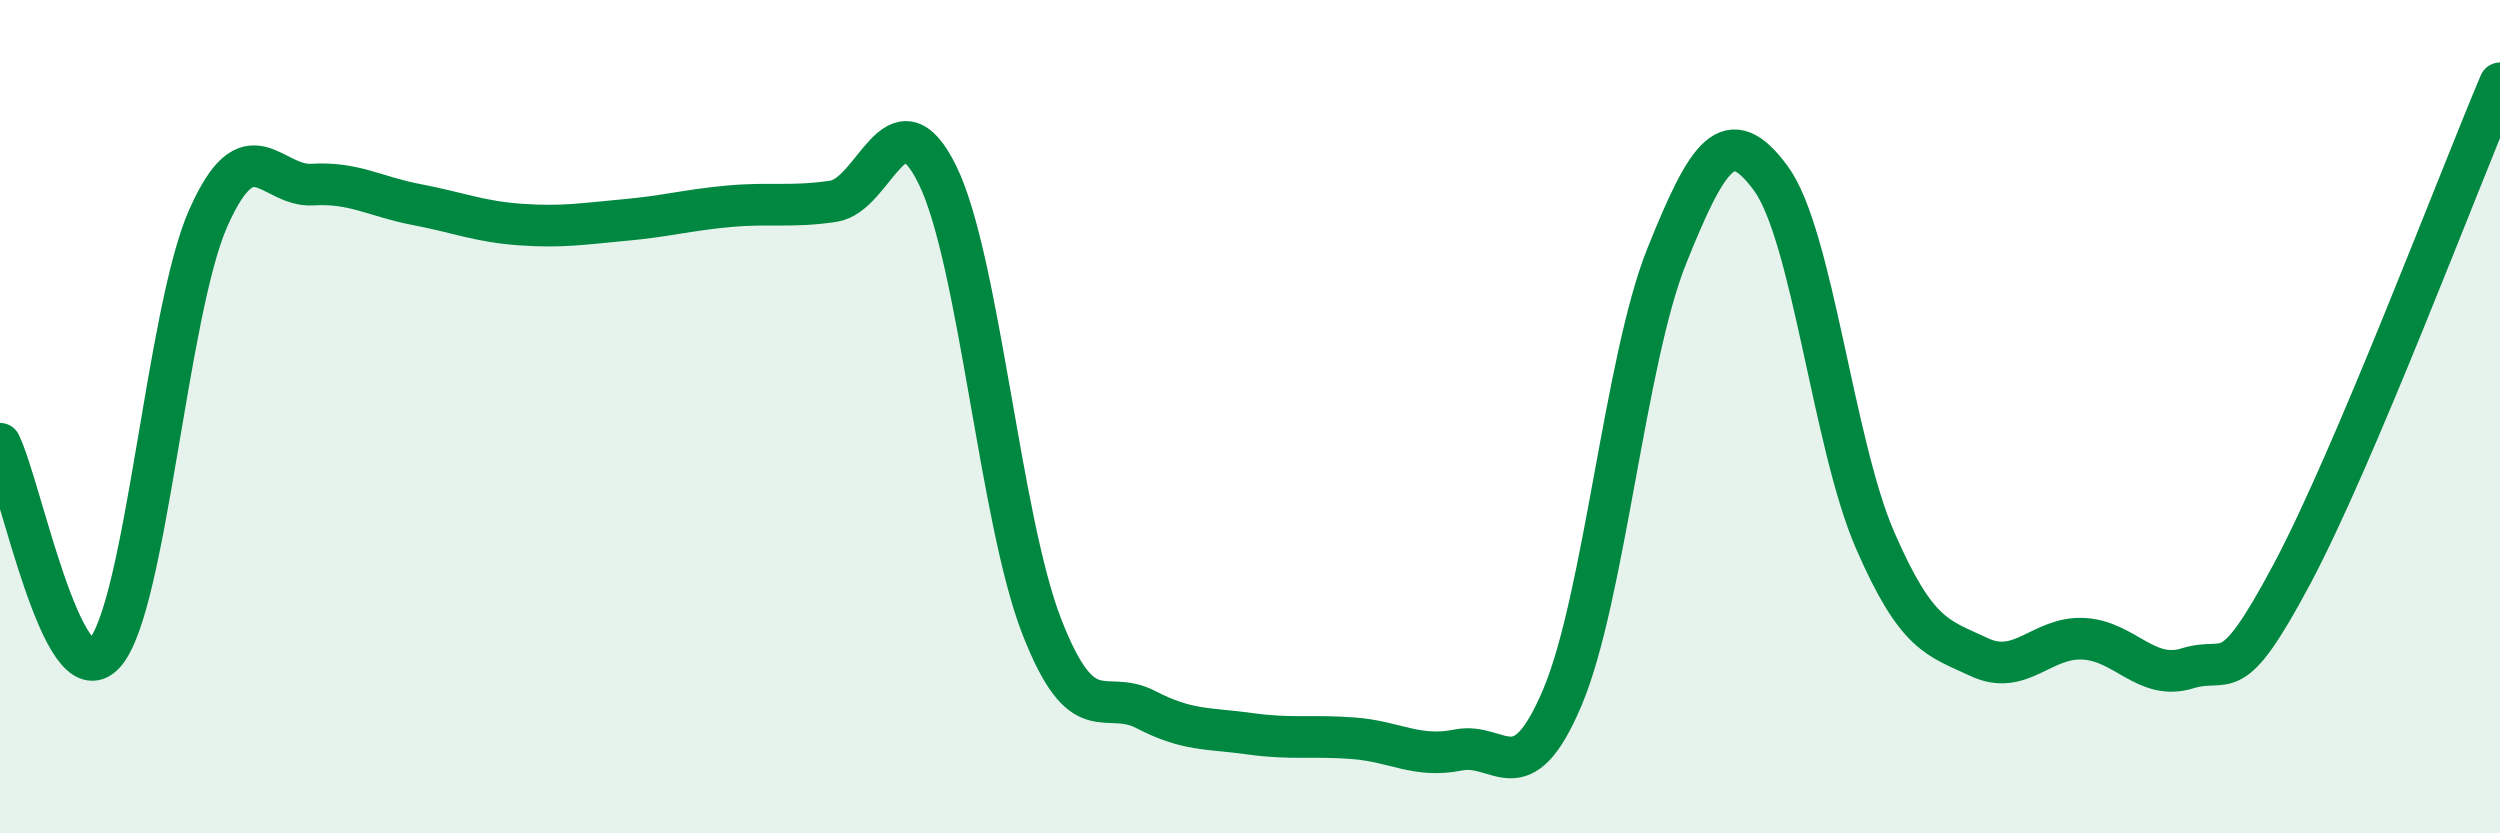
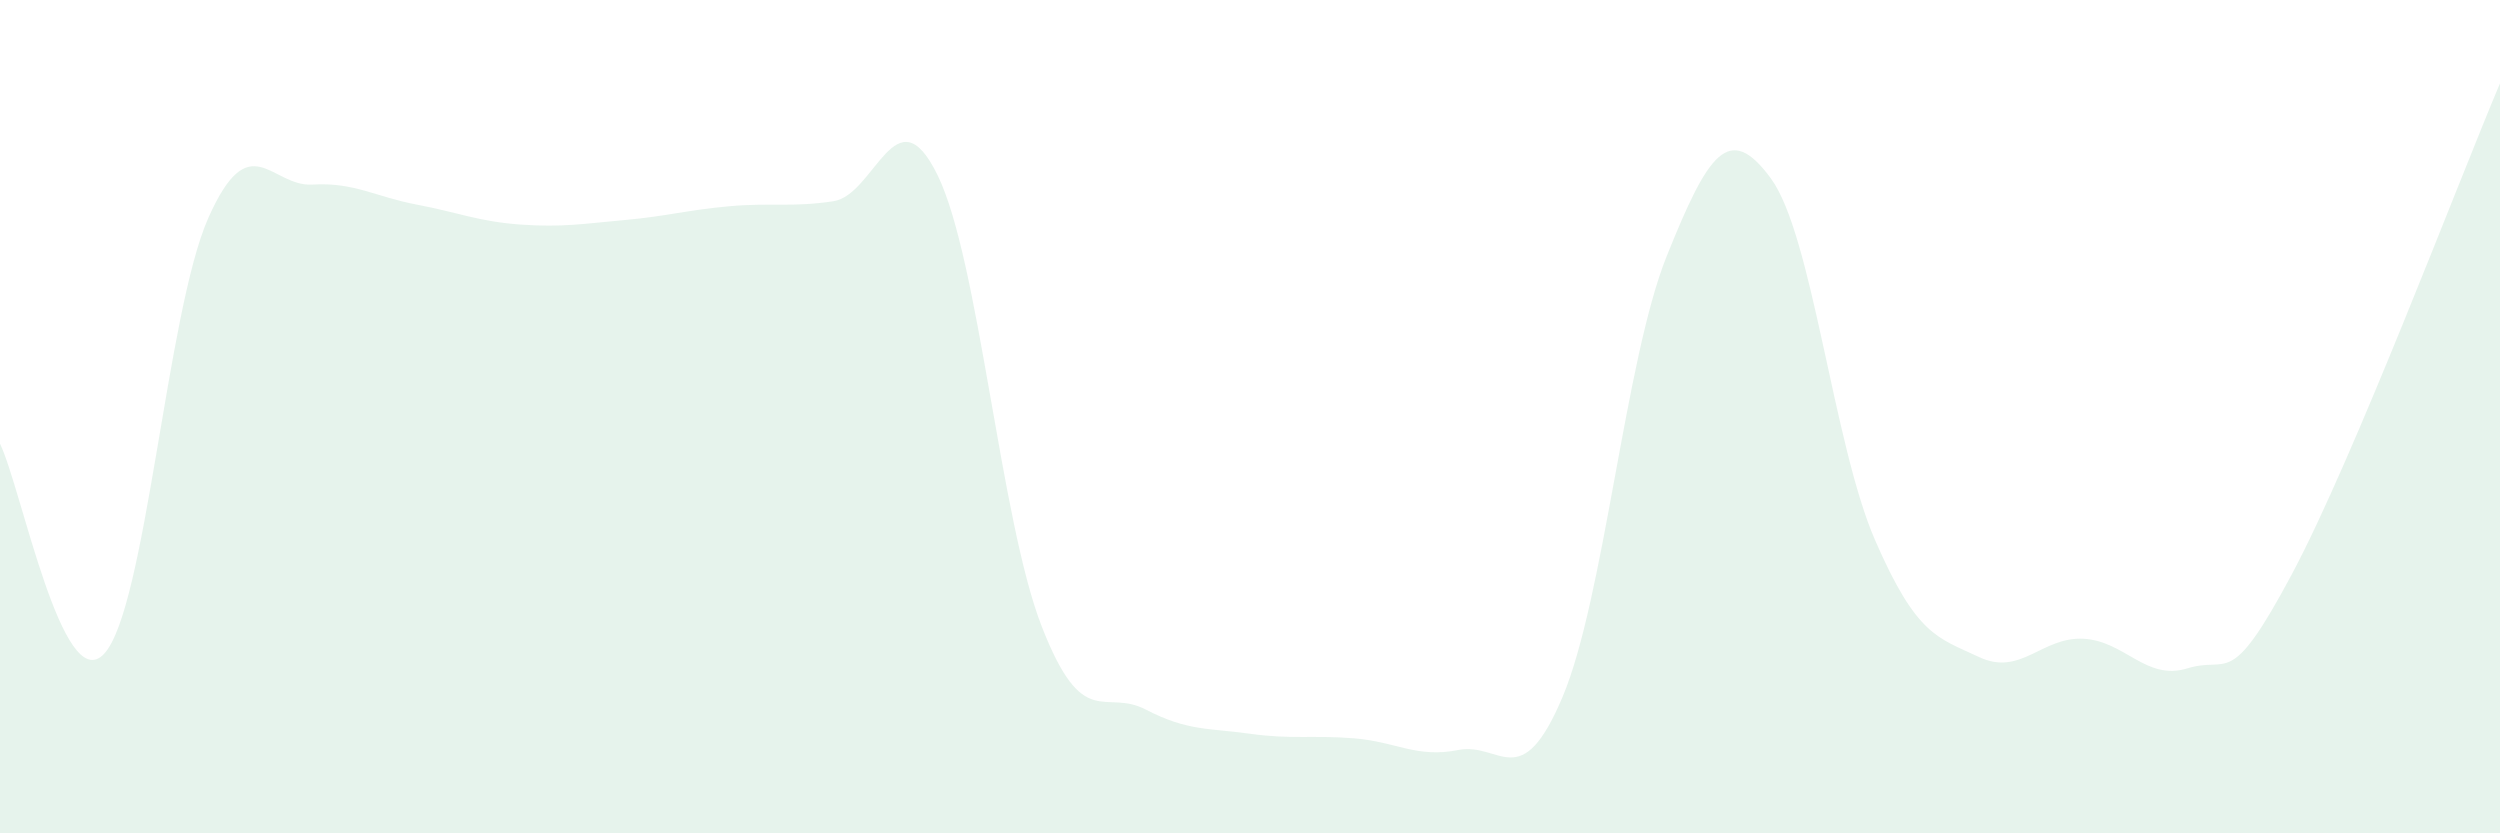
<svg xmlns="http://www.w3.org/2000/svg" width="60" height="20" viewBox="0 0 60 20">
  <path d="M 0,10.65 C 0.5,11.66 1.5,16.77 2.5,15.69 C 3.5,14.61 4,7.48 5,5.23 C 6,2.98 6.5,4.49 7.5,4.43 C 8.5,4.37 9,4.72 10,4.91 C 11,5.1 11.5,5.32 12.5,5.39 C 13.5,5.46 14,5.37 15,5.28 C 16,5.19 16.5,5.04 17.5,4.95 C 18.5,4.86 19,4.98 20,4.83 C 21,4.68 21.5,2.16 22.5,4.2 C 23.5,6.24 24,12.46 25,15.03 C 26,17.6 26.5,16.51 27.5,17.03 C 28.5,17.55 29,17.47 30,17.61 C 31,17.75 31.5,17.64 32.5,17.72 C 33.5,17.8 34,18.2 35,18 C 36,17.8 36.5,19.1 37.5,16.73 C 38.5,14.36 39,8.64 40,6.15 C 41,3.66 41.5,2.92 42.5,4.28 C 43.5,5.64 44,10.66 45,12.96 C 46,15.26 46.5,15.3 47.5,15.77 C 48.5,16.24 49,15.28 50,15.33 C 51,15.38 51.5,16.35 52.5,16.04 C 53.5,15.73 53.5,16.6 55,13.79 C 56.5,10.98 59,4.36 60,2L60 20L0 20Z" fill="#008740" opacity="0.1" stroke-linecap="round" stroke-linejoin="round" />
-   <path d="M 0,10.65 C 0.5,11.66 1.5,16.77 2.5,15.69 C 3.5,14.61 4,7.48 5,5.23 C 6,2.98 6.5,4.49 7.5,4.43 C 8.5,4.37 9,4.72 10,4.91 C 11,5.1 11.5,5.32 12.5,5.39 C 13.5,5.46 14,5.37 15,5.28 C 16,5.19 16.5,5.04 17.5,4.95 C 18.5,4.86 19,4.98 20,4.83 C 21,4.68 21.5,2.16 22.5,4.2 C 23.5,6.24 24,12.46 25,15.03 C 26,17.6 26.5,16.51 27.5,17.03 C 28.5,17.55 29,17.47 30,17.61 C 31,17.75 31.5,17.64 32.5,17.72 C 33.5,17.8 34,18.2 35,18 C 36,17.8 36.5,19.1 37.5,16.73 C 38.5,14.36 39,8.64 40,6.15 C 41,3.66 41.5,2.92 42.5,4.28 C 43.5,5.64 44,10.66 45,12.96 C 46,15.26 46.5,15.3 47.5,15.77 C 48.5,16.24 49,15.28 50,15.33 C 51,15.38 51.5,16.35 52.5,16.04 C 53.5,15.73 53.5,16.6 55,13.79 C 56.5,10.98 59,4.36 60,2" stroke="#008740" stroke-width="1" fill="none" stroke-linecap="round" stroke-linejoin="round" />
</svg>